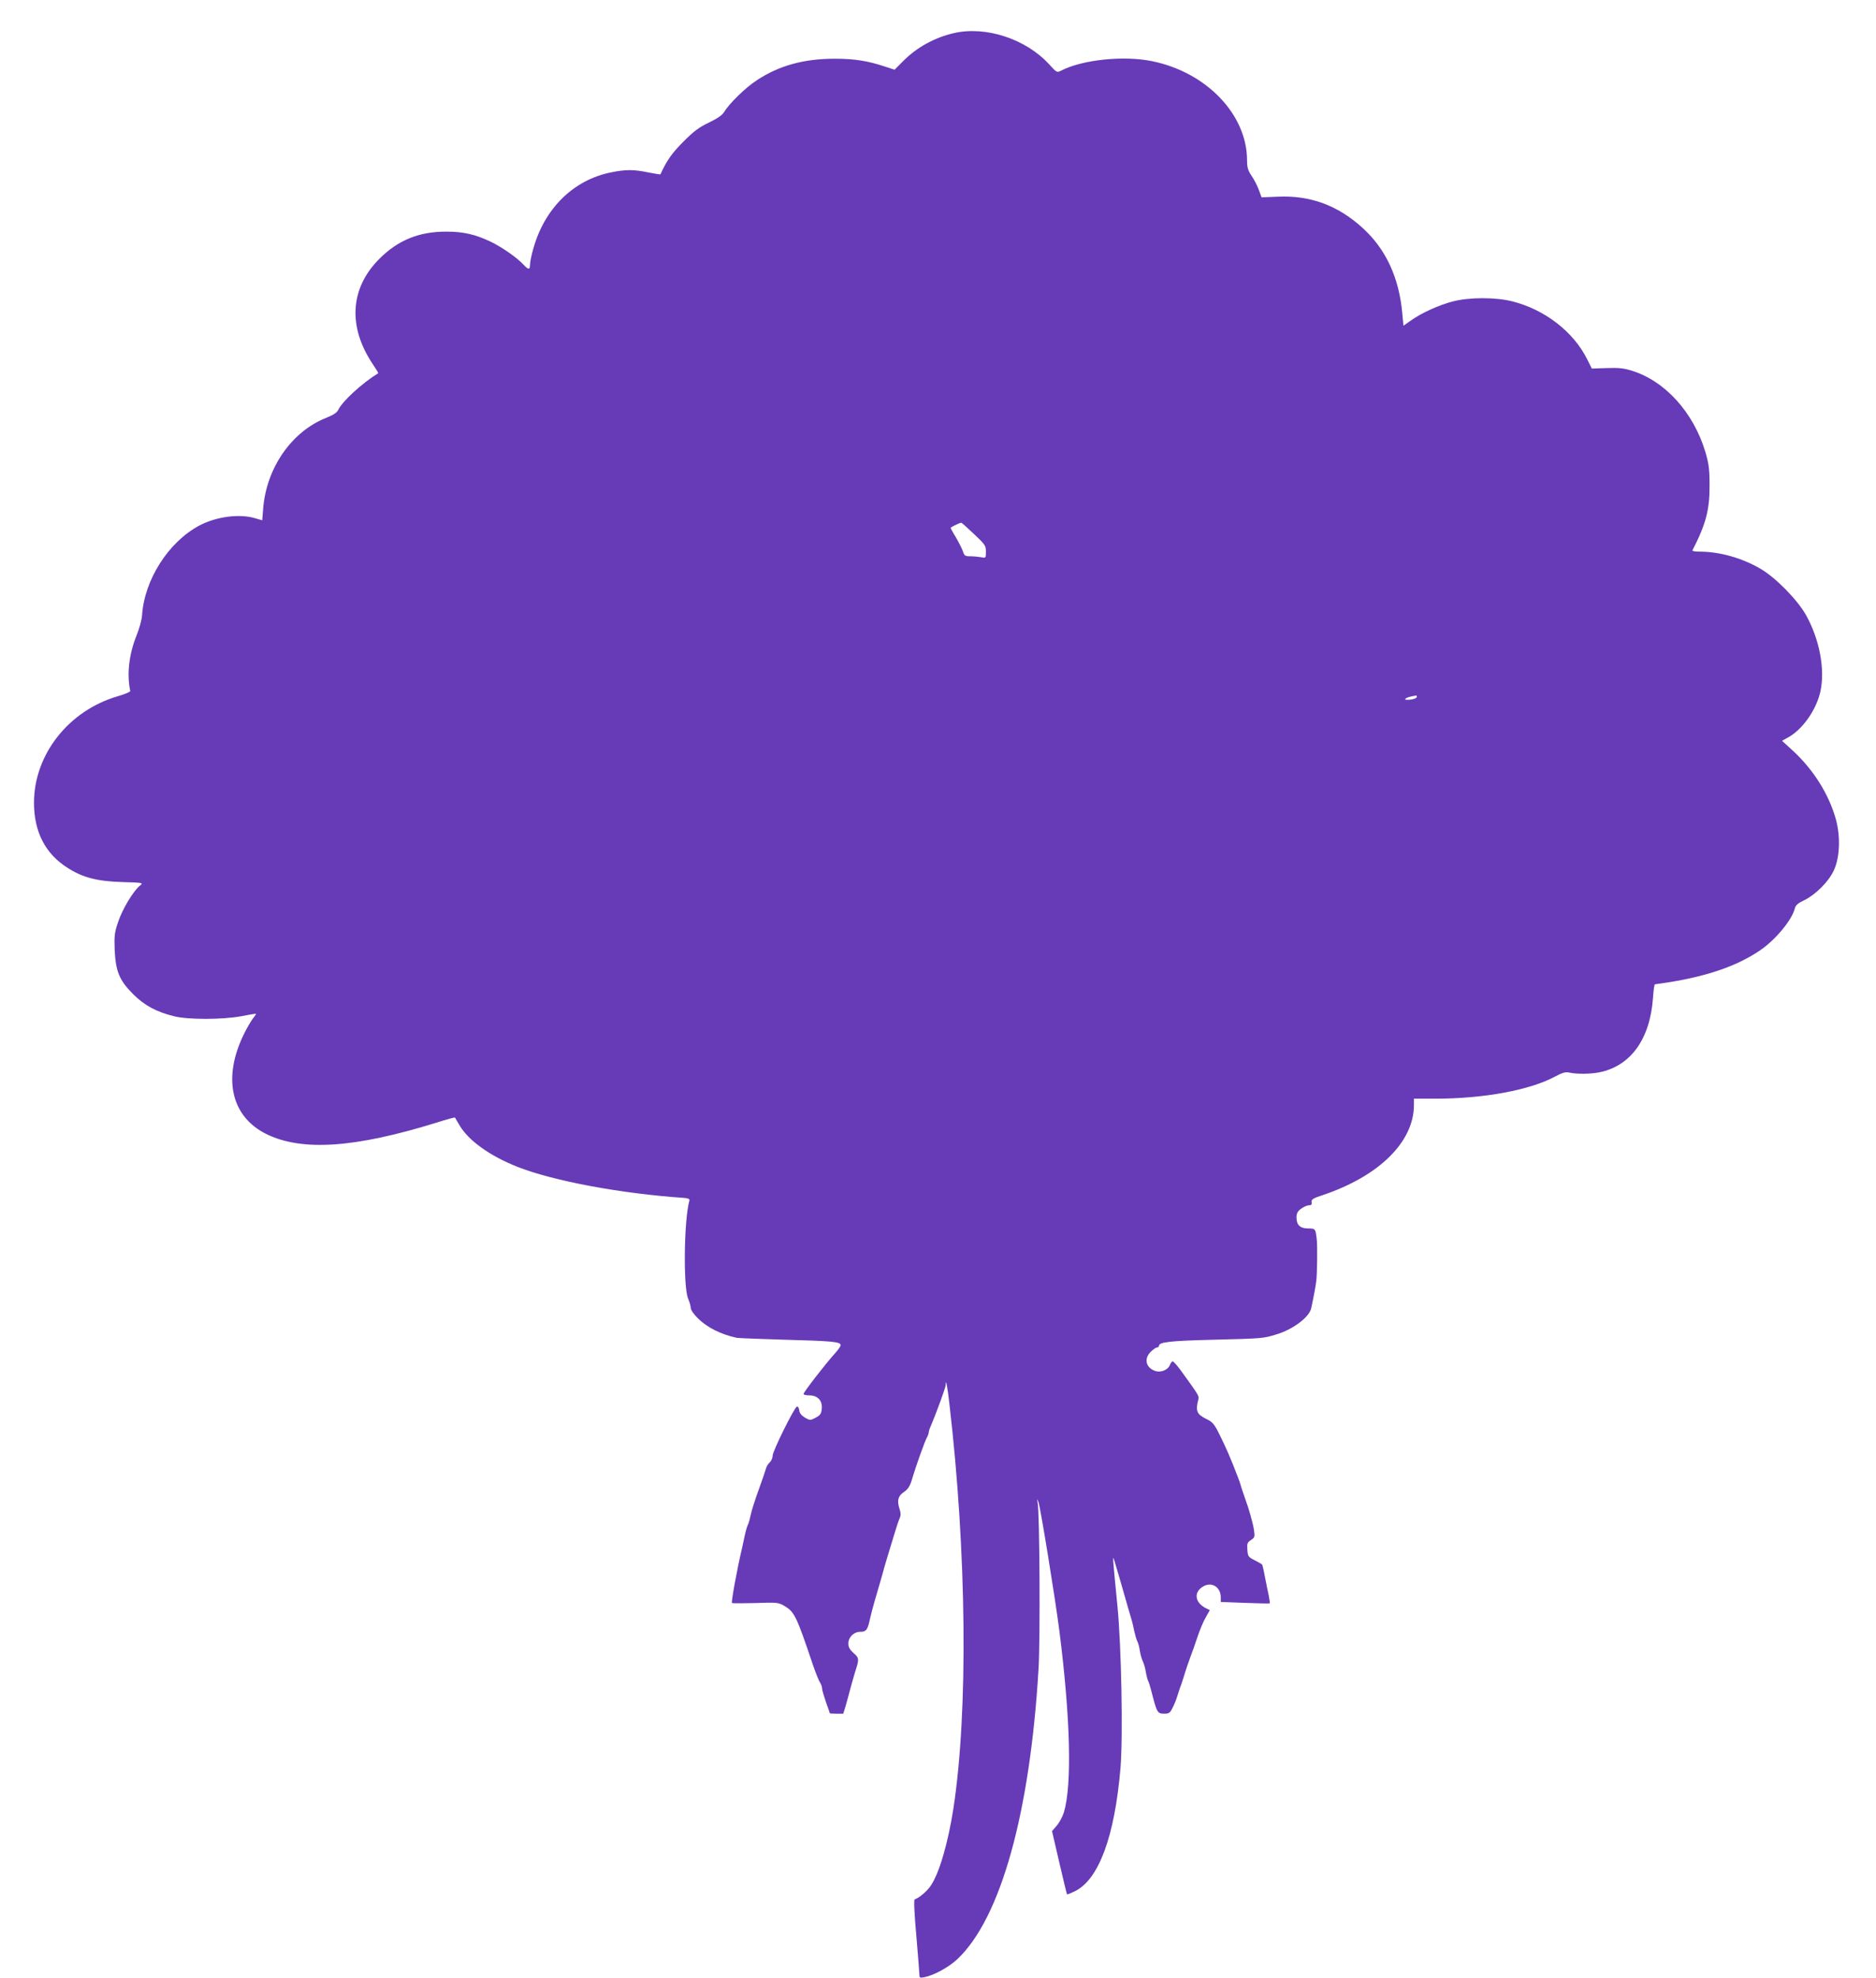
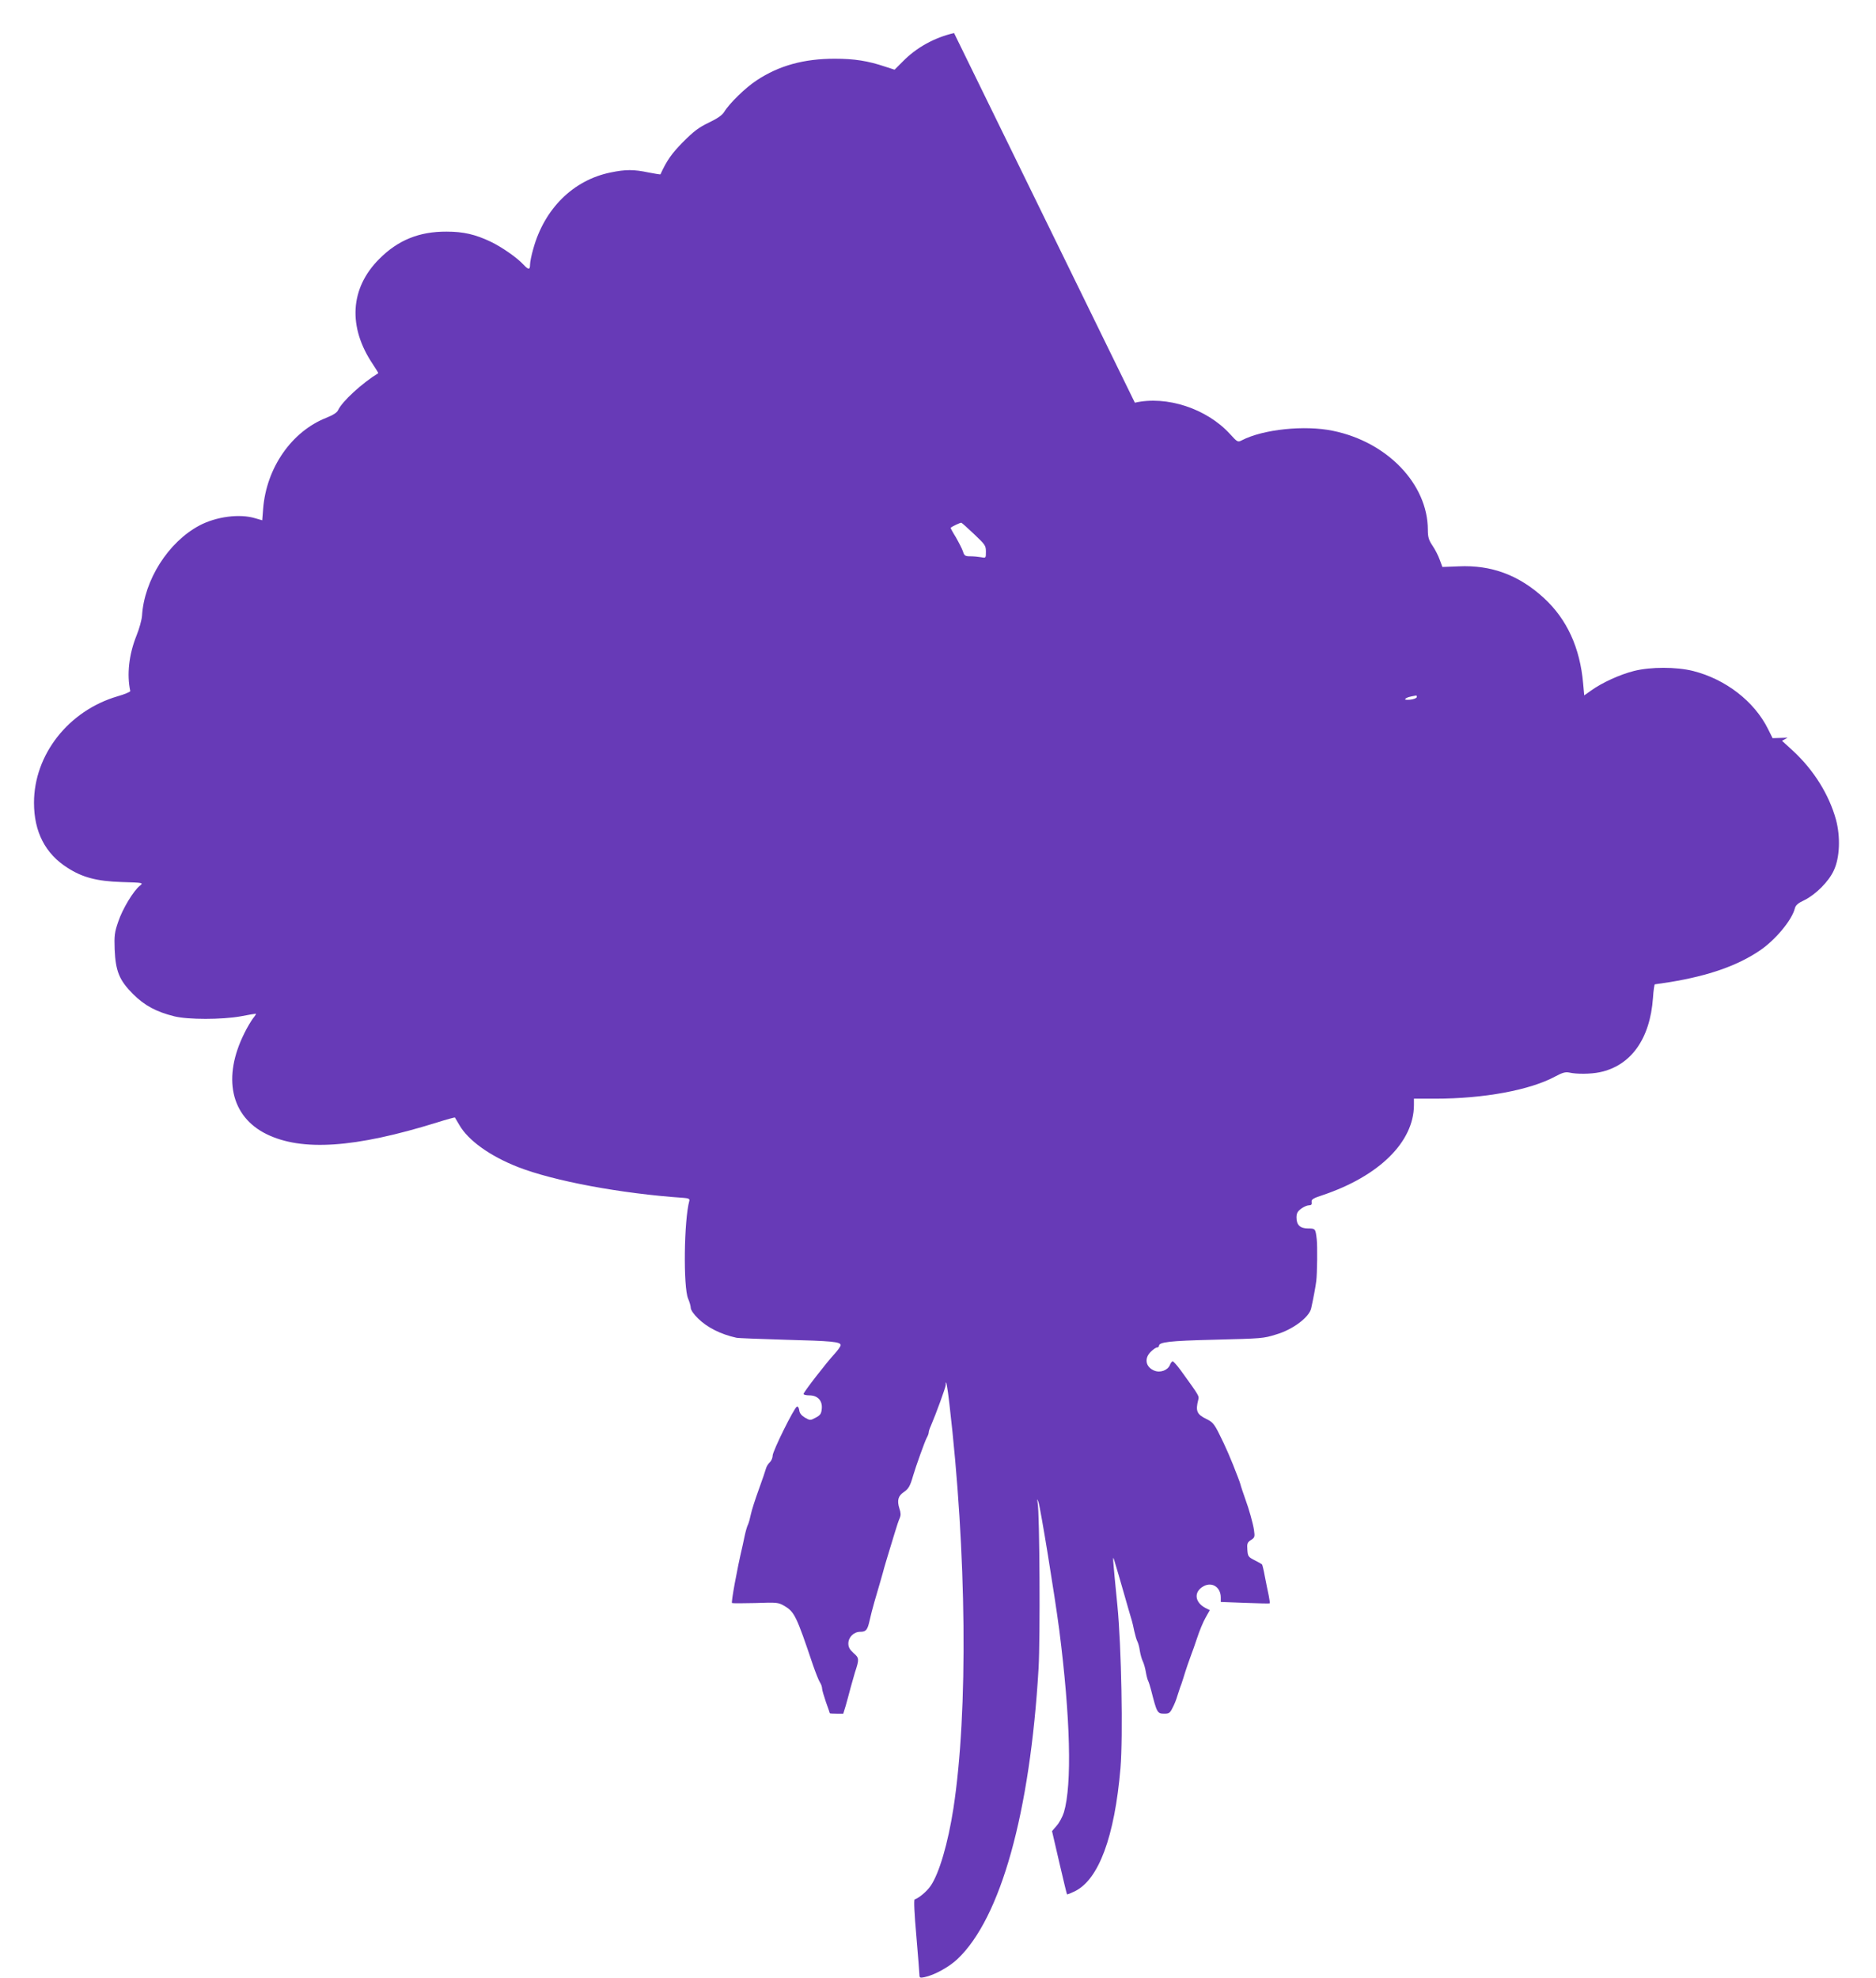
<svg xmlns="http://www.w3.org/2000/svg" version="1.0" width="1214pt" height="1280pt" viewBox="0 0 1214 1280" preserveAspectRatio="xMidYMid meet">
  <g transform="translate(0,1280) scale(0.1,-0.1)" fill="#673ab7" stroke="none">
-     <path d="M6174 12586 c-127 -29 -244 -94 -331 -183 l-54 -54 -62 20 c-110 37 -198 51 -325 51 -199 0 -360 -44 -504 -139 -74 -48 -179 -151 -212 -206 -13 -21 -44 -42 -100 -69 -65 -31 -97 -56 -166 -125 -73 -74 -105 -119 -146 -209 -1 -2 -36 4 -78 12 -95 20 -147 20 -244 0 -242 -49 -429 -234 -501 -494 -12 -41 -21 -87 -21 -102 0 -35 -10 -35 -41 -2 -43 47 -143 116 -214 150 -99 47 -176 65 -285 65 -177 1 -315 -55 -436 -177 -190 -190 -204 -441 -40 -683 20 -30 35 -55 34 -56 -106 -65 -234 -183 -260 -239 -7 -16 -32 -32 -77 -50 -223 -88 -387 -323 -408 -587 l-6 -76 -45 13 c-101 31 -253 11 -362 -47 -201 -107 -357 -353 -371 -584 -2 -27 -18 -85 -36 -129 -49 -122 -63 -252 -40 -358 1 -5 -36 -21 -82 -34 -318 -93 -541 -378 -541 -689 0 -188 73 -330 217 -421 96 -62 190 -87 350 -92 142 -4 142 -5 118 -24 -41 -32 -113 -151 -140 -233 -24 -69 -26 -91 -23 -179 6 -141 30 -200 119 -289 74 -74 150 -115 267 -144 89 -22 306 -22 430 0 50 10 94 17 98 17 3 0 -6 -15 -20 -32 -13 -18 -38 -60 -54 -93 -144 -287 -89 -540 142 -654 230 -113 573 -90 1104 75 63 20 115 34 116 32 1 -2 14 -24 29 -49 57 -99 197 -200 378 -271 233 -91 666 -172 1074 -200 30 -2 39 -7 36 -18 -35 -127 -40 -560 -8 -634 9 -21 17 -48 17 -60 0 -13 20 -42 48 -69 59 -58 147 -102 247 -124 11 -3 153 -8 315 -13 304 -8 360 -13 360 -35 0 -8 -18 -33 -40 -57 -54 -59 -200 -247 -200 -259 0 -5 17 -9 38 -9 53 0 85 -34 80 -86 -3 -33 -9 -42 -39 -58 -36 -19 -36 -19 -70 0 -23 14 -35 29 -37 48 -2 15 -8 26 -15 23 -17 -5 -157 -288 -157 -317 0 -15 -9 -35 -19 -44 -10 -9 -21 -27 -24 -39 -3 -12 -24 -74 -47 -137 -23 -63 -46 -135 -51 -160 -5 -25 -13 -54 -18 -65 -6 -11 -15 -42 -21 -70 -6 -27 -13 -59 -15 -70 -37 -157 -74 -363 -68 -369 3 -2 71 -2 151 0 141 5 149 4 187 -18 66 -39 78 -62 186 -383 17 -49 37 -100 45 -112 8 -12 14 -30 14 -40 0 -10 12 -49 25 -88 14 -38 25 -71 25 -72 0 -2 20 -3 44 -3 l43 0 16 52 c8 29 23 82 32 118 10 36 22 79 27 95 29 88 29 95 -8 127 -25 23 -34 38 -34 62 0 41 35 76 77 76 38 0 47 12 61 75 6 28 20 82 31 120 32 108 52 179 55 190 6 25 30 104 41 140 7 22 23 74 35 115 12 41 27 85 33 97 7 17 7 33 -3 62 -16 51 -8 81 30 106 29 20 40 38 59 105 17 58 76 224 89 247 7 12 12 27 12 33 0 7 6 26 14 43 33 77 96 249 96 264 0 48 11 -8 24 -123 112 -961 122 -1990 26 -2616 -35 -226 -92 -422 -148 -503 -24 -35 -75 -78 -103 -87 -6 -2 -2 -92 11 -237 11 -129 20 -243 20 -253 0 -17 5 -19 33 -13 63 13 158 65 213 117 280 265 470 946 525 1883 11 194 7 1001 -6 1070 -5 28 -4 28 5 5 13 -36 105 -600 135 -830 72 -565 83 -999 30 -1178 -9 -29 -30 -68 -47 -87 l-30 -35 47 -203 c26 -111 48 -204 50 -206 2 -2 24 7 49 19 156 75 259 353 297 798 17 206 6 788 -20 1052 -31 313 -32 330 -21 295 16 -53 41 -138 60 -205 20 -69 47 -165 55 -190 3 -8 9 -37 15 -65 6 -27 15 -58 20 -67 5 -9 13 -36 16 -60 4 -24 12 -54 19 -68 7 -14 16 -45 20 -70 4 -24 11 -51 16 -60 4 -8 12 -34 18 -57 38 -149 40 -153 87 -153 29 0 36 5 52 38 11 20 25 55 31 77 7 22 15 47 18 55 4 8 12 33 19 55 18 60 45 137 54 160 5 11 21 58 37 105 15 47 40 106 55 132 l27 48 -28 14 c-72 38 -77 107 -10 142 55 28 109 -9 109 -74 l0 -29 157 -6 c86 -3 158 -5 160 -3 2 1 -2 25 -7 52 -6 27 -17 82 -25 123 -7 40 -16 75 -18 77 -3 3 -24 15 -48 27 -41 21 -44 25 -47 68 -3 40 0 48 24 63 24 16 25 21 19 64 -6 42 -34 141 -55 197 -14 39 -31 90 -33 100 -2 6 -8 26 -16 45 -43 114 -81 201 -121 280 -32 65 -44 78 -83 97 -62 30 -71 52 -53 123 7 26 9 23 -114 193 -23 31 -46 57 -51 57 -5 0 -14 -11 -18 -23 -14 -35 -63 -53 -101 -37 -57 23 -67 80 -22 123 15 15 33 27 40 27 7 0 12 5 12 10 0 25 68 33 355 40 315 8 319 8 403 34 107 31 214 111 227 169 16 73 28 138 33 177 6 48 8 228 3 270 -8 69 -9 70 -55 70 -52 0 -76 22 -76 71 0 27 7 40 30 57 16 12 39 22 50 22 16 0 20 5 18 20 -3 18 8 25 72 46 365 123 589 344 590 582 l0 42 138 0 c313 0 613 55 777 144 46 25 67 30 90 25 48 -11 140 -10 197 2 202 42 326 215 345 482 3 48 9 87 12 87 3 0 49 7 101 15 248 41 435 106 580 205 100 68 207 197 225 272 5 20 21 34 62 53 74 37 157 120 190 192 39 83 44 217 14 329 -45 162 -143 320 -278 445 l-71 65 36 20 c96 51 187 181 213 302 30 144 -7 336 -94 492 -55 98 -196 242 -294 299 -117 69 -264 111 -391 111 -30 0 -52 3 -50 8 87 169 112 263 111 422 0 105 -5 139 -27 215 -77 256 -260 459 -476 526 -51 16 -86 20 -162 17 l-97 -3 -30 60 c-89 179 -275 322 -485 375 -109 27 -274 27 -382 0 -91 -23 -207 -76 -275 -125 l-47 -33 -7 76 c-20 232 -105 417 -254 554 -161 148 -340 215 -552 205 l-105 -4 -17 46 c-9 26 -30 67 -47 92 -24 36 -30 54 -30 103 -1 295 -262 568 -614 640 -182 38 -452 10 -589 -61 -27 -14 -29 -13 -78 41 -150 164 -409 249 -615 202z m130 -3243 c71 -67 76 -74 76 -113 0 -42 0 -42 -31 -36 -17 3 -49 6 -69 6 -34 0 -40 3 -49 33 -6 17 -27 58 -46 91 -20 32 -35 60 -33 61 11 9 64 34 69 32 4 -1 41 -34 83 -74z m2864 -1055 c-3 -7 -22 -14 -44 -16 -26 -2 -36 0 -29 6 9 9 24 13 68 21 5 0 7 -5 5 -11z" />
+     <path d="M6174 12586 c-127 -29 -244 -94 -331 -183 l-54 -54 -62 20 c-110 37 -198 51 -325 51 -199 0 -360 -44 -504 -139 -74 -48 -179 -151 -212 -206 -13 -21 -44 -42 -100 -69 -65 -31 -97 -56 -166 -125 -73 -74 -105 -119 -146 -209 -1 -2 -36 4 -78 12 -95 20 -147 20 -244 0 -242 -49 -429 -234 -501 -494 -12 -41 -21 -87 -21 -102 0 -35 -10 -35 -41 -2 -43 47 -143 116 -214 150 -99 47 -176 65 -285 65 -177 1 -315 -55 -436 -177 -190 -190 -204 -441 -40 -683 20 -30 35 -55 34 -56 -106 -65 -234 -183 -260 -239 -7 -16 -32 -32 -77 -50 -223 -88 -387 -323 -408 -587 l-6 -76 -45 13 c-101 31 -253 11 -362 -47 -201 -107 -357 -353 -371 -584 -2 -27 -18 -85 -36 -129 -49 -122 -63 -252 -40 -358 1 -5 -36 -21 -82 -34 -318 -93 -541 -378 -541 -689 0 -188 73 -330 217 -421 96 -62 190 -87 350 -92 142 -4 142 -5 118 -24 -41 -32 -113 -151 -140 -233 -24 -69 -26 -91 -23 -179 6 -141 30 -200 119 -289 74 -74 150 -115 267 -144 89 -22 306 -22 430 0 50 10 94 17 98 17 3 0 -6 -15 -20 -32 -13 -18 -38 -60 -54 -93 -144 -287 -89 -540 142 -654 230 -113 573 -90 1104 75 63 20 115 34 116 32 1 -2 14 -24 29 -49 57 -99 197 -200 378 -271 233 -91 666 -172 1074 -200 30 -2 39 -7 36 -18 -35 -127 -40 -560 -8 -634 9 -21 17 -48 17 -60 0 -13 20 -42 48 -69 59 -58 147 -102 247 -124 11 -3 153 -8 315 -13 304 -8 360 -13 360 -35 0 -8 -18 -33 -40 -57 -54 -59 -200 -247 -200 -259 0 -5 17 -9 38 -9 53 0 85 -34 80 -86 -3 -33 -9 -42 -39 -58 -36 -19 -36 -19 -70 0 -23 14 -35 29 -37 48 -2 15 -8 26 -15 23 -17 -5 -157 -288 -157 -317 0 -15 -9 -35 -19 -44 -10 -9 -21 -27 -24 -39 -3 -12 -24 -74 -47 -137 -23 -63 -46 -135 -51 -160 -5 -25 -13 -54 -18 -65 -6 -11 -15 -42 -21 -70 -6 -27 -13 -59 -15 -70 -37 -157 -74 -363 -68 -369 3 -2 71 -2 151 0 141 5 149 4 187 -18 66 -39 78 -62 186 -383 17 -49 37 -100 45 -112 8 -12 14 -30 14 -40 0 -10 12 -49 25 -88 14 -38 25 -71 25 -72 0 -2 20 -3 44 -3 l43 0 16 52 c8 29 23 82 32 118 10 36 22 79 27 95 29 88 29 95 -8 127 -25 23 -34 38 -34 62 0 41 35 76 77 76 38 0 47 12 61 75 6 28 20 82 31 120 32 108 52 179 55 190 6 25 30 104 41 140 7 22 23 74 35 115 12 41 27 85 33 97 7 17 7 33 -3 62 -16 51 -8 81 30 106 29 20 40 38 59 105 17 58 76 224 89 247 7 12 12 27 12 33 0 7 6 26 14 43 33 77 96 249 96 264 0 48 11 -8 24 -123 112 -961 122 -1990 26 -2616 -35 -226 -92 -422 -148 -503 -24 -35 -75 -78 -103 -87 -6 -2 -2 -92 11 -237 11 -129 20 -243 20 -253 0 -17 5 -19 33 -13 63 13 158 65 213 117 280 265 470 946 525 1883 11 194 7 1001 -6 1070 -5 28 -4 28 5 5 13 -36 105 -600 135 -830 72 -565 83 -999 30 -1178 -9 -29 -30 -68 -47 -87 l-30 -35 47 -203 c26 -111 48 -204 50 -206 2 -2 24 7 49 19 156 75 259 353 297 798 17 206 6 788 -20 1052 -31 313 -32 330 -21 295 16 -53 41 -138 60 -205 20 -69 47 -165 55 -190 3 -8 9 -37 15 -65 6 -27 15 -58 20 -67 5 -9 13 -36 16 -60 4 -24 12 -54 19 -68 7 -14 16 -45 20 -70 4 -24 11 -51 16 -60 4 -8 12 -34 18 -57 38 -149 40 -153 87 -153 29 0 36 5 52 38 11 20 25 55 31 77 7 22 15 47 18 55 4 8 12 33 19 55 18 60 45 137 54 160 5 11 21 58 37 105 15 47 40 106 55 132 l27 48 -28 14 c-72 38 -77 107 -10 142 55 28 109 -9 109 -74 l0 -29 157 -6 c86 -3 158 -5 160 -3 2 1 -2 25 -7 52 -6 27 -17 82 -25 123 -7 40 -16 75 -18 77 -3 3 -24 15 -48 27 -41 21 -44 25 -47 68 -3 40 0 48 24 63 24 16 25 21 19 64 -6 42 -34 141 -55 197 -14 39 -31 90 -33 100 -2 6 -8 26 -16 45 -43 114 -81 201 -121 280 -32 65 -44 78 -83 97 -62 30 -71 52 -53 123 7 26 9 23 -114 193 -23 31 -46 57 -51 57 -5 0 -14 -11 -18 -23 -14 -35 -63 -53 -101 -37 -57 23 -67 80 -22 123 15 15 33 27 40 27 7 0 12 5 12 10 0 25 68 33 355 40 315 8 319 8 403 34 107 31 214 111 227 169 16 73 28 138 33 177 6 48 8 228 3 270 -8 69 -9 70 -55 70 -52 0 -76 22 -76 71 0 27 7 40 30 57 16 12 39 22 50 22 16 0 20 5 18 20 -3 18 8 25 72 46 365 123 589 344 590 582 l0 42 138 0 c313 0 613 55 777 144 46 25 67 30 90 25 48 -11 140 -10 197 2 202 42 326 215 345 482 3 48 9 87 12 87 3 0 49 7 101 15 248 41 435 106 580 205 100 68 207 197 225 272 5 20 21 34 62 53 74 37 157 120 190 192 39 83 44 217 14 329 -45 162 -143 320 -278 445 l-71 65 36 20 l-97 -3 -30 60 c-89 179 -275 322 -485 375 -109 27 -274 27 -382 0 -91 -23 -207 -76 -275 -125 l-47 -33 -7 76 c-20 232 -105 417 -254 554 -161 148 -340 215 -552 205 l-105 -4 -17 46 c-9 26 -30 67 -47 92 -24 36 -30 54 -30 103 -1 295 -262 568 -614 640 -182 38 -452 10 -589 -61 -27 -14 -29 -13 -78 41 -150 164 -409 249 -615 202z m130 -3243 c71 -67 76 -74 76 -113 0 -42 0 -42 -31 -36 -17 3 -49 6 -69 6 -34 0 -40 3 -49 33 -6 17 -27 58 -46 91 -20 32 -35 60 -33 61 11 9 64 34 69 32 4 -1 41 -34 83 -74z m2864 -1055 c-3 -7 -22 -14 -44 -16 -26 -2 -36 0 -29 6 9 9 24 13 68 21 5 0 7 -5 5 -11z" />
  </g>
</svg>